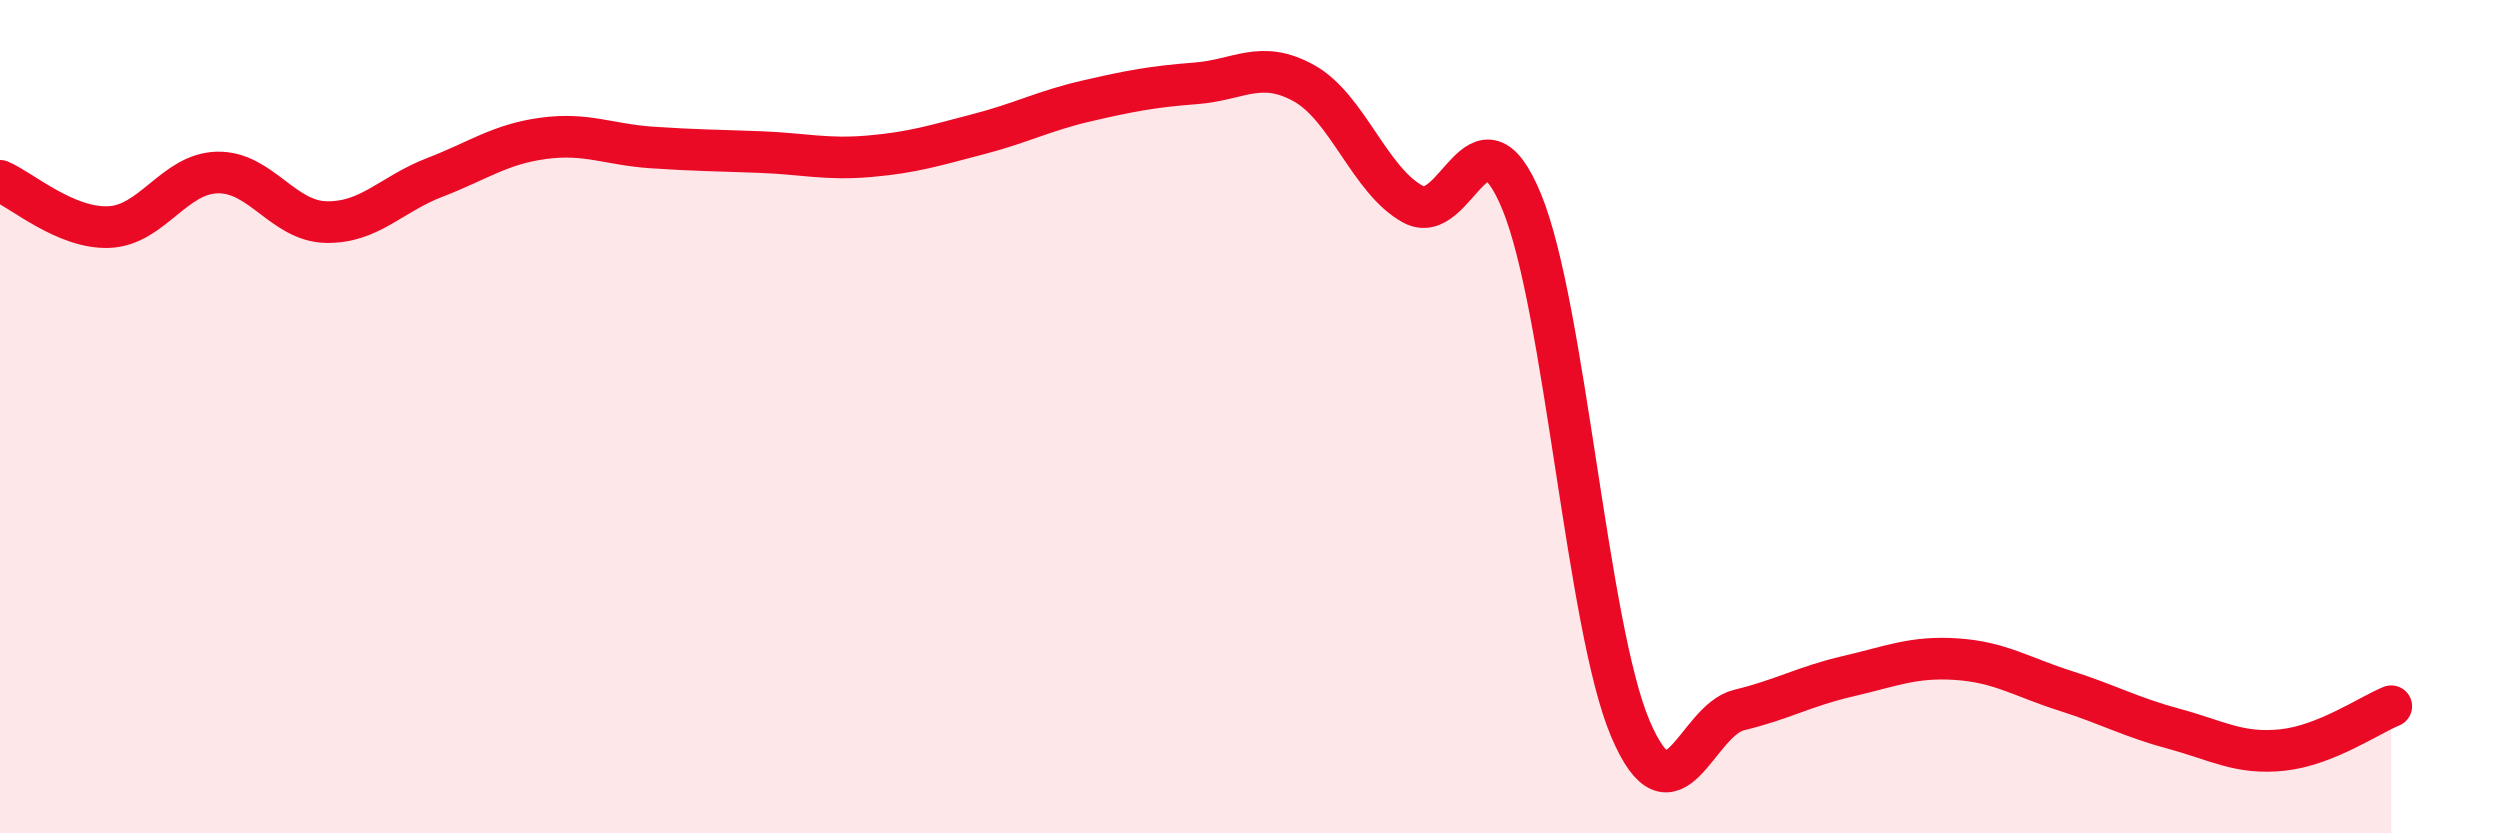
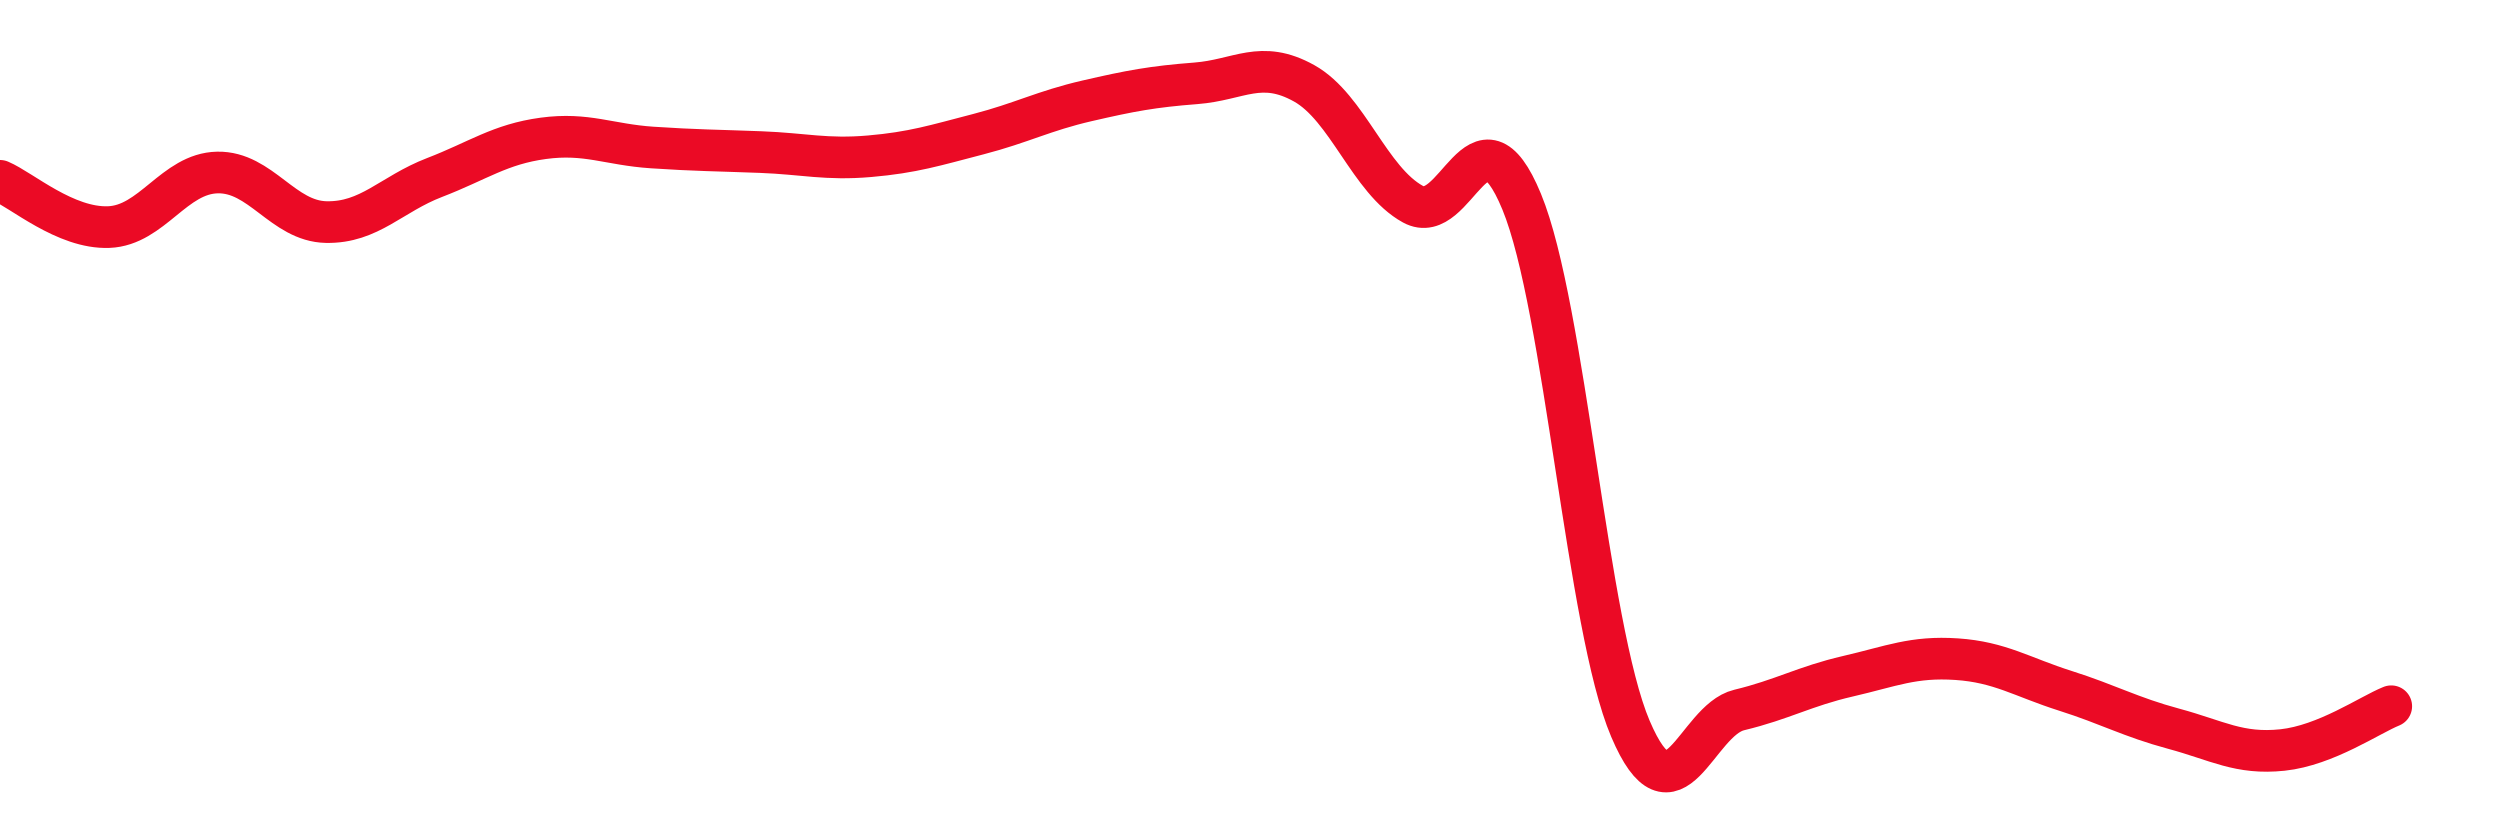
<svg xmlns="http://www.w3.org/2000/svg" width="60" height="20" viewBox="0 0 60 20">
-   <path d="M 0,4.34 C 0.52,4.56 1.57,5.49 2.61,5.45 C 3.65,5.41 4.18,4.16 5.22,4.14 C 6.26,4.12 6.79,5.31 7.83,5.33 C 8.87,5.35 9.39,4.66 10.43,4.26 C 11.47,3.86 12,3.46 13.04,3.32 C 14.08,3.18 14.61,3.47 15.65,3.54 C 16.69,3.61 17.22,3.61 18.26,3.65 C 19.3,3.69 19.83,3.84 20.87,3.75 C 21.91,3.66 22.44,3.49 23.48,3.22 C 24.52,2.95 25.05,2.66 26.09,2.42 C 27.13,2.18 27.66,2.08 28.7,2 C 29.74,1.92 30.26,1.42 31.3,2 C 32.34,2.58 32.87,4.33 33.91,4.9 C 34.95,5.47 35.48,2.32 36.52,4.84 C 37.56,7.36 38.09,15.05 39.13,17.49 C 40.17,19.93 40.7,17.29 41.74,17.04 C 42.78,16.79 43.31,16.47 44.35,16.23 C 45.39,15.99 45.92,15.75 46.96,15.82 C 48,15.89 48.53,16.25 49.57,16.58 C 50.61,16.91 51.13,17.21 52.17,17.49 C 53.21,17.77 53.74,18.11 54.78,18 C 55.82,17.89 56.87,17.16 57.39,16.95L57.39 20L0 20Z" fill="#EB0A25" opacity="0.1" stroke-linecap="round" stroke-linejoin="round" />
  <path d="M 0,4.34 C 0.52,4.56 1.57,5.49 2.61,5.45 C 3.65,5.41 4.18,4.16 5.22,4.14 C 6.26,4.12 6.79,5.31 7.83,5.33 C 8.87,5.35 9.39,4.66 10.43,4.26 C 11.47,3.86 12,3.46 13.04,3.32 C 14.08,3.18 14.61,3.47 15.65,3.54 C 16.69,3.61 17.22,3.61 18.26,3.65 C 19.3,3.69 19.83,3.84 20.87,3.75 C 21.91,3.66 22.44,3.49 23.48,3.22 C 24.52,2.95 25.05,2.66 26.09,2.42 C 27.13,2.18 27.66,2.08 28.7,2 C 29.74,1.92 30.26,1.42 31.3,2 C 32.34,2.58 32.87,4.33 33.91,4.9 C 34.95,5.47 35.48,2.32 36.52,4.84 C 37.56,7.36 38.09,15.05 39.13,17.49 C 40.17,19.93 40.7,17.29 41.74,17.04 C 42.78,16.79 43.31,16.47 44.35,16.23 C 45.39,15.99 45.92,15.75 46.96,15.82 C 48,15.89 48.53,16.25 49.57,16.58 C 50.61,16.91 51.13,17.21 52.17,17.49 C 53.21,17.77 53.74,18.11 54.78,18 C 55.82,17.89 56.87,17.16 57.39,16.95" stroke="#EB0A25" stroke-width="1" fill="none" stroke-linecap="round" stroke-linejoin="round" />
</svg>